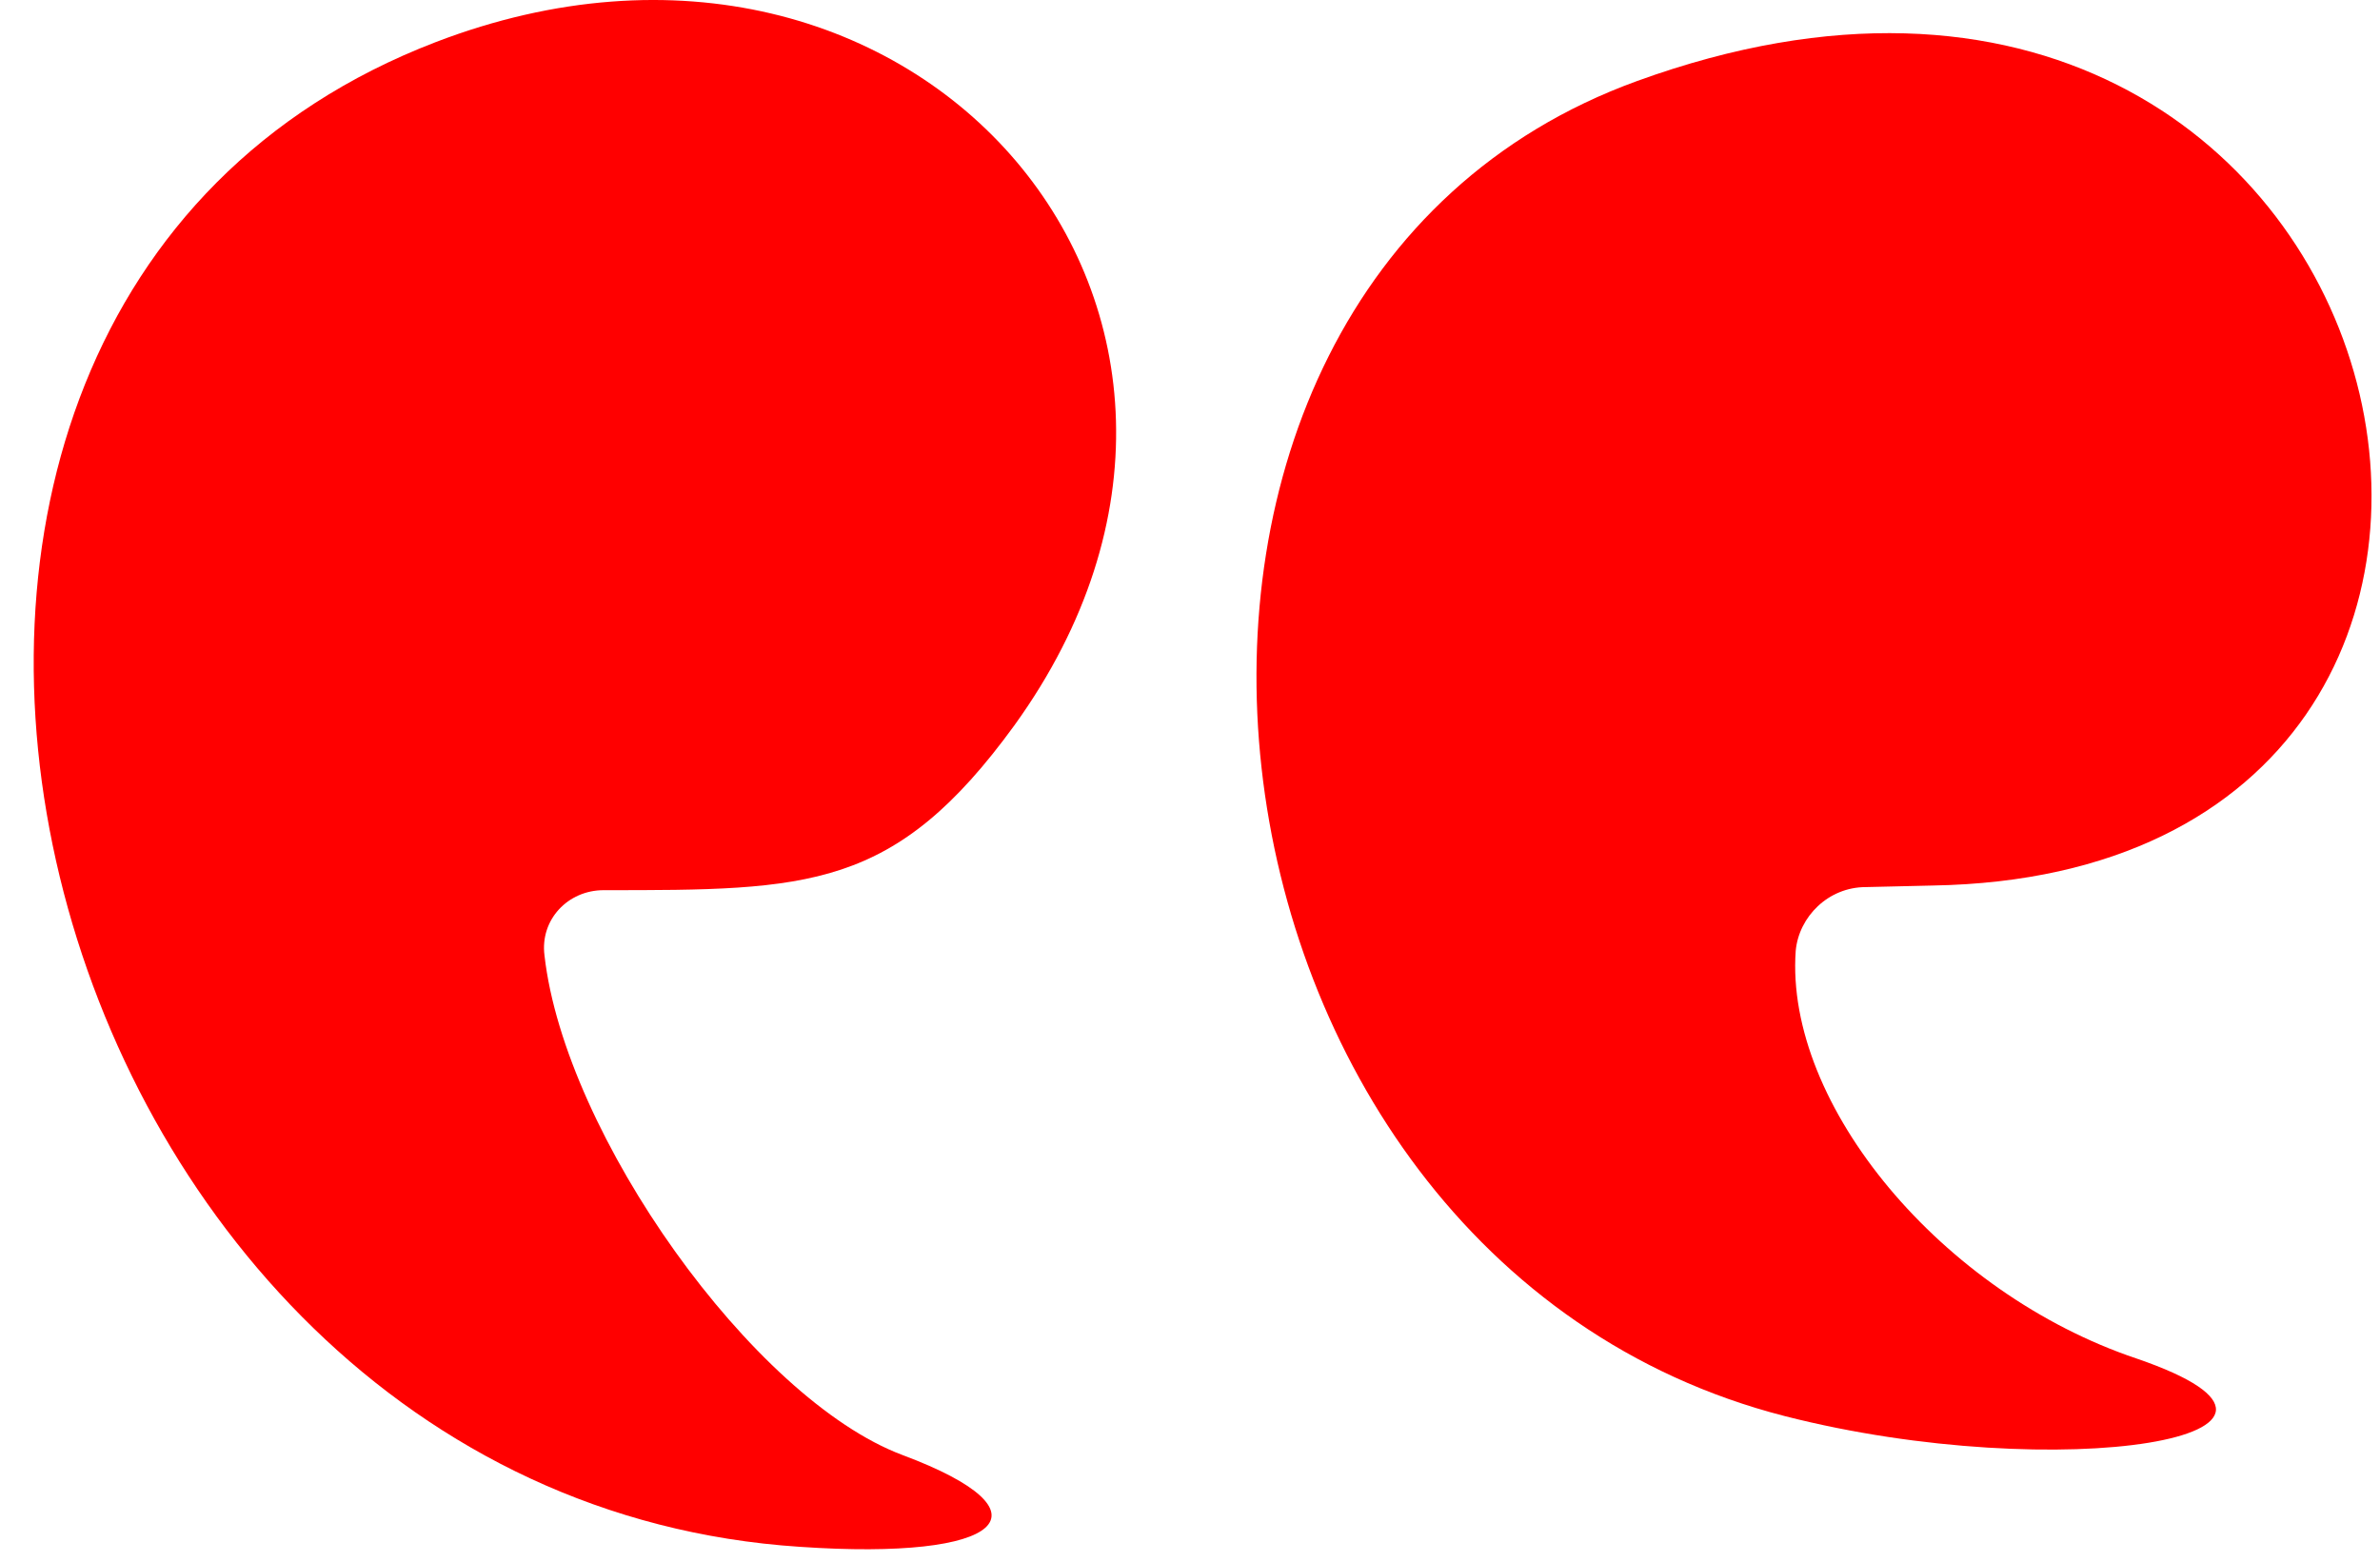
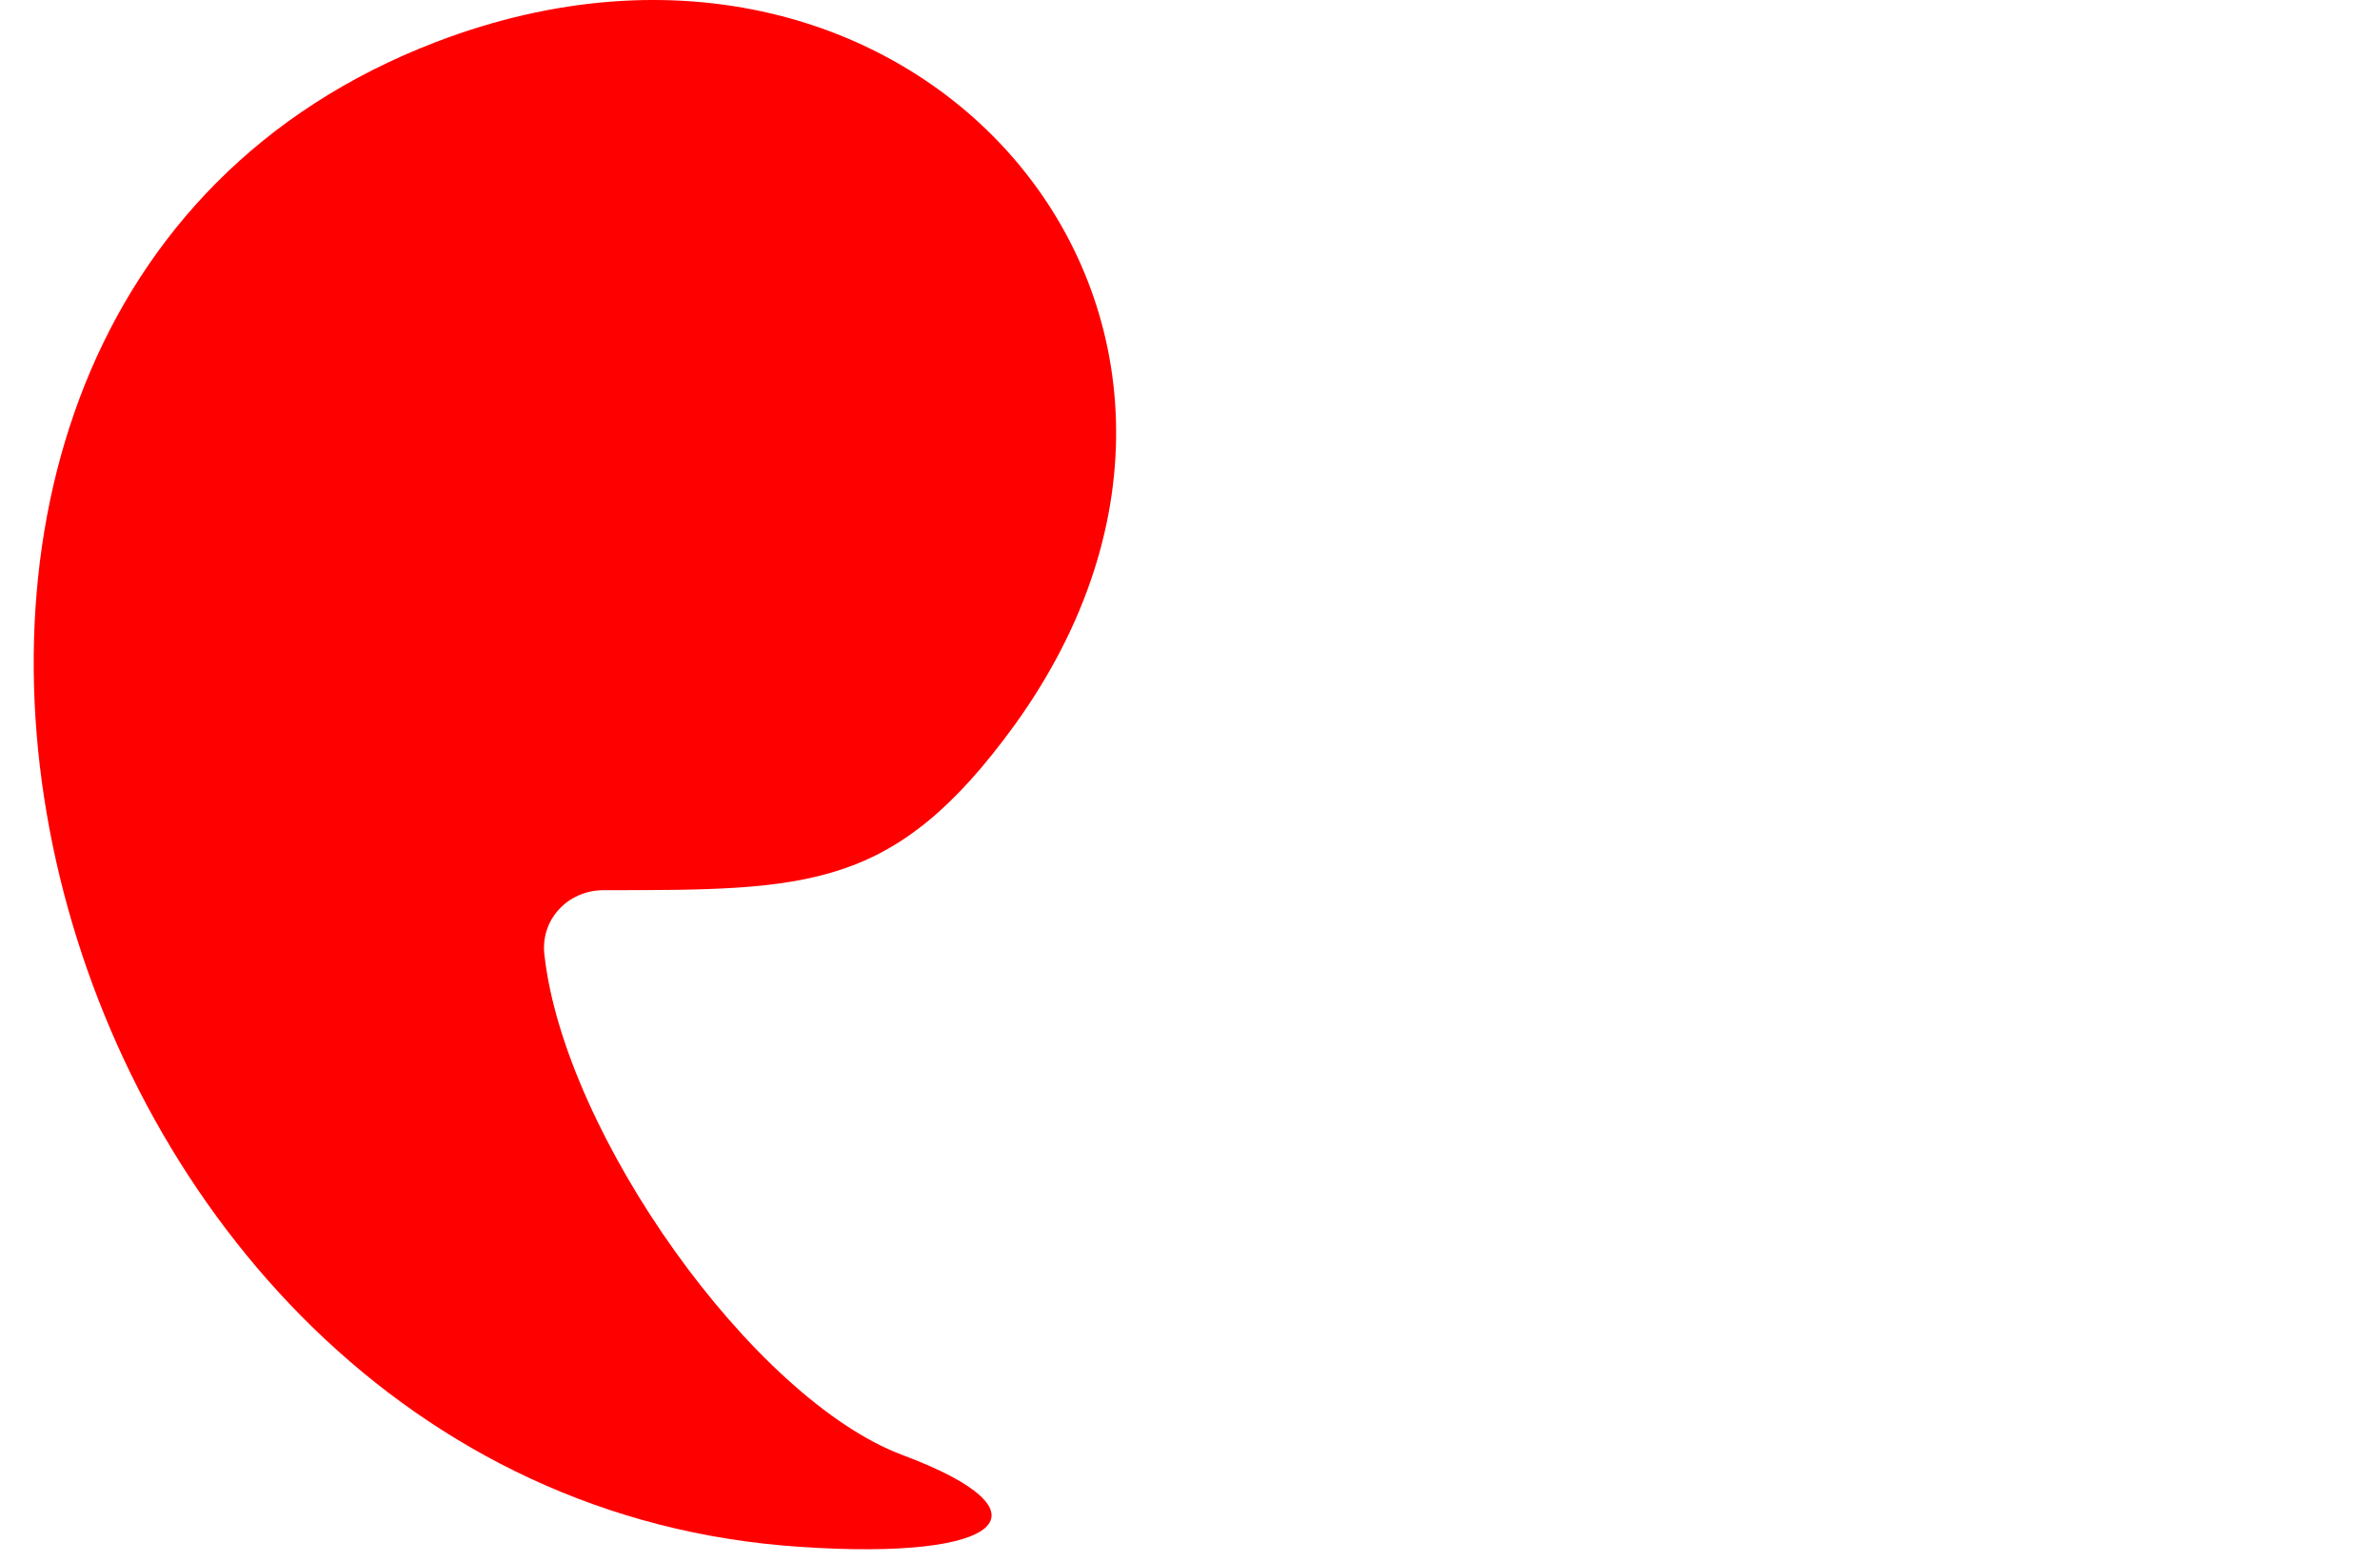
<svg xmlns="http://www.w3.org/2000/svg" width="64" height="42" viewBox="0 0 64 42" fill="none">
  <g style="mix-blend-mode:multiply">
-     <path d="M50.171 23.858L51.971 23.816C71.681 23.481 65.111 -5.478 44.02 2.18C28.452 7.83 31.34 33.817 47.995 38.086C55.36 39.969 63.562 38.63 57.453 36.537C52.222 34.78 47.995 29.716 48.288 25.573C48.372 24.653 49.167 23.858 50.171 23.858Z" fill="#FF0000" />
    <path d="M11.713 1.134C-7.244 8.416 0.456 40.22 21.505 41.601C26.988 41.978 28.41 40.68 24.267 39.132C20.25 37.625 15.186 30.511 14.642 25.699C14.517 24.736 15.27 23.941 16.233 23.941C21.756 23.941 24.058 23.941 27.28 19.505C35.19 8.541 24.686 -3.846 11.713 1.134Z" fill="#FF0000" />
  </g>
</svg>